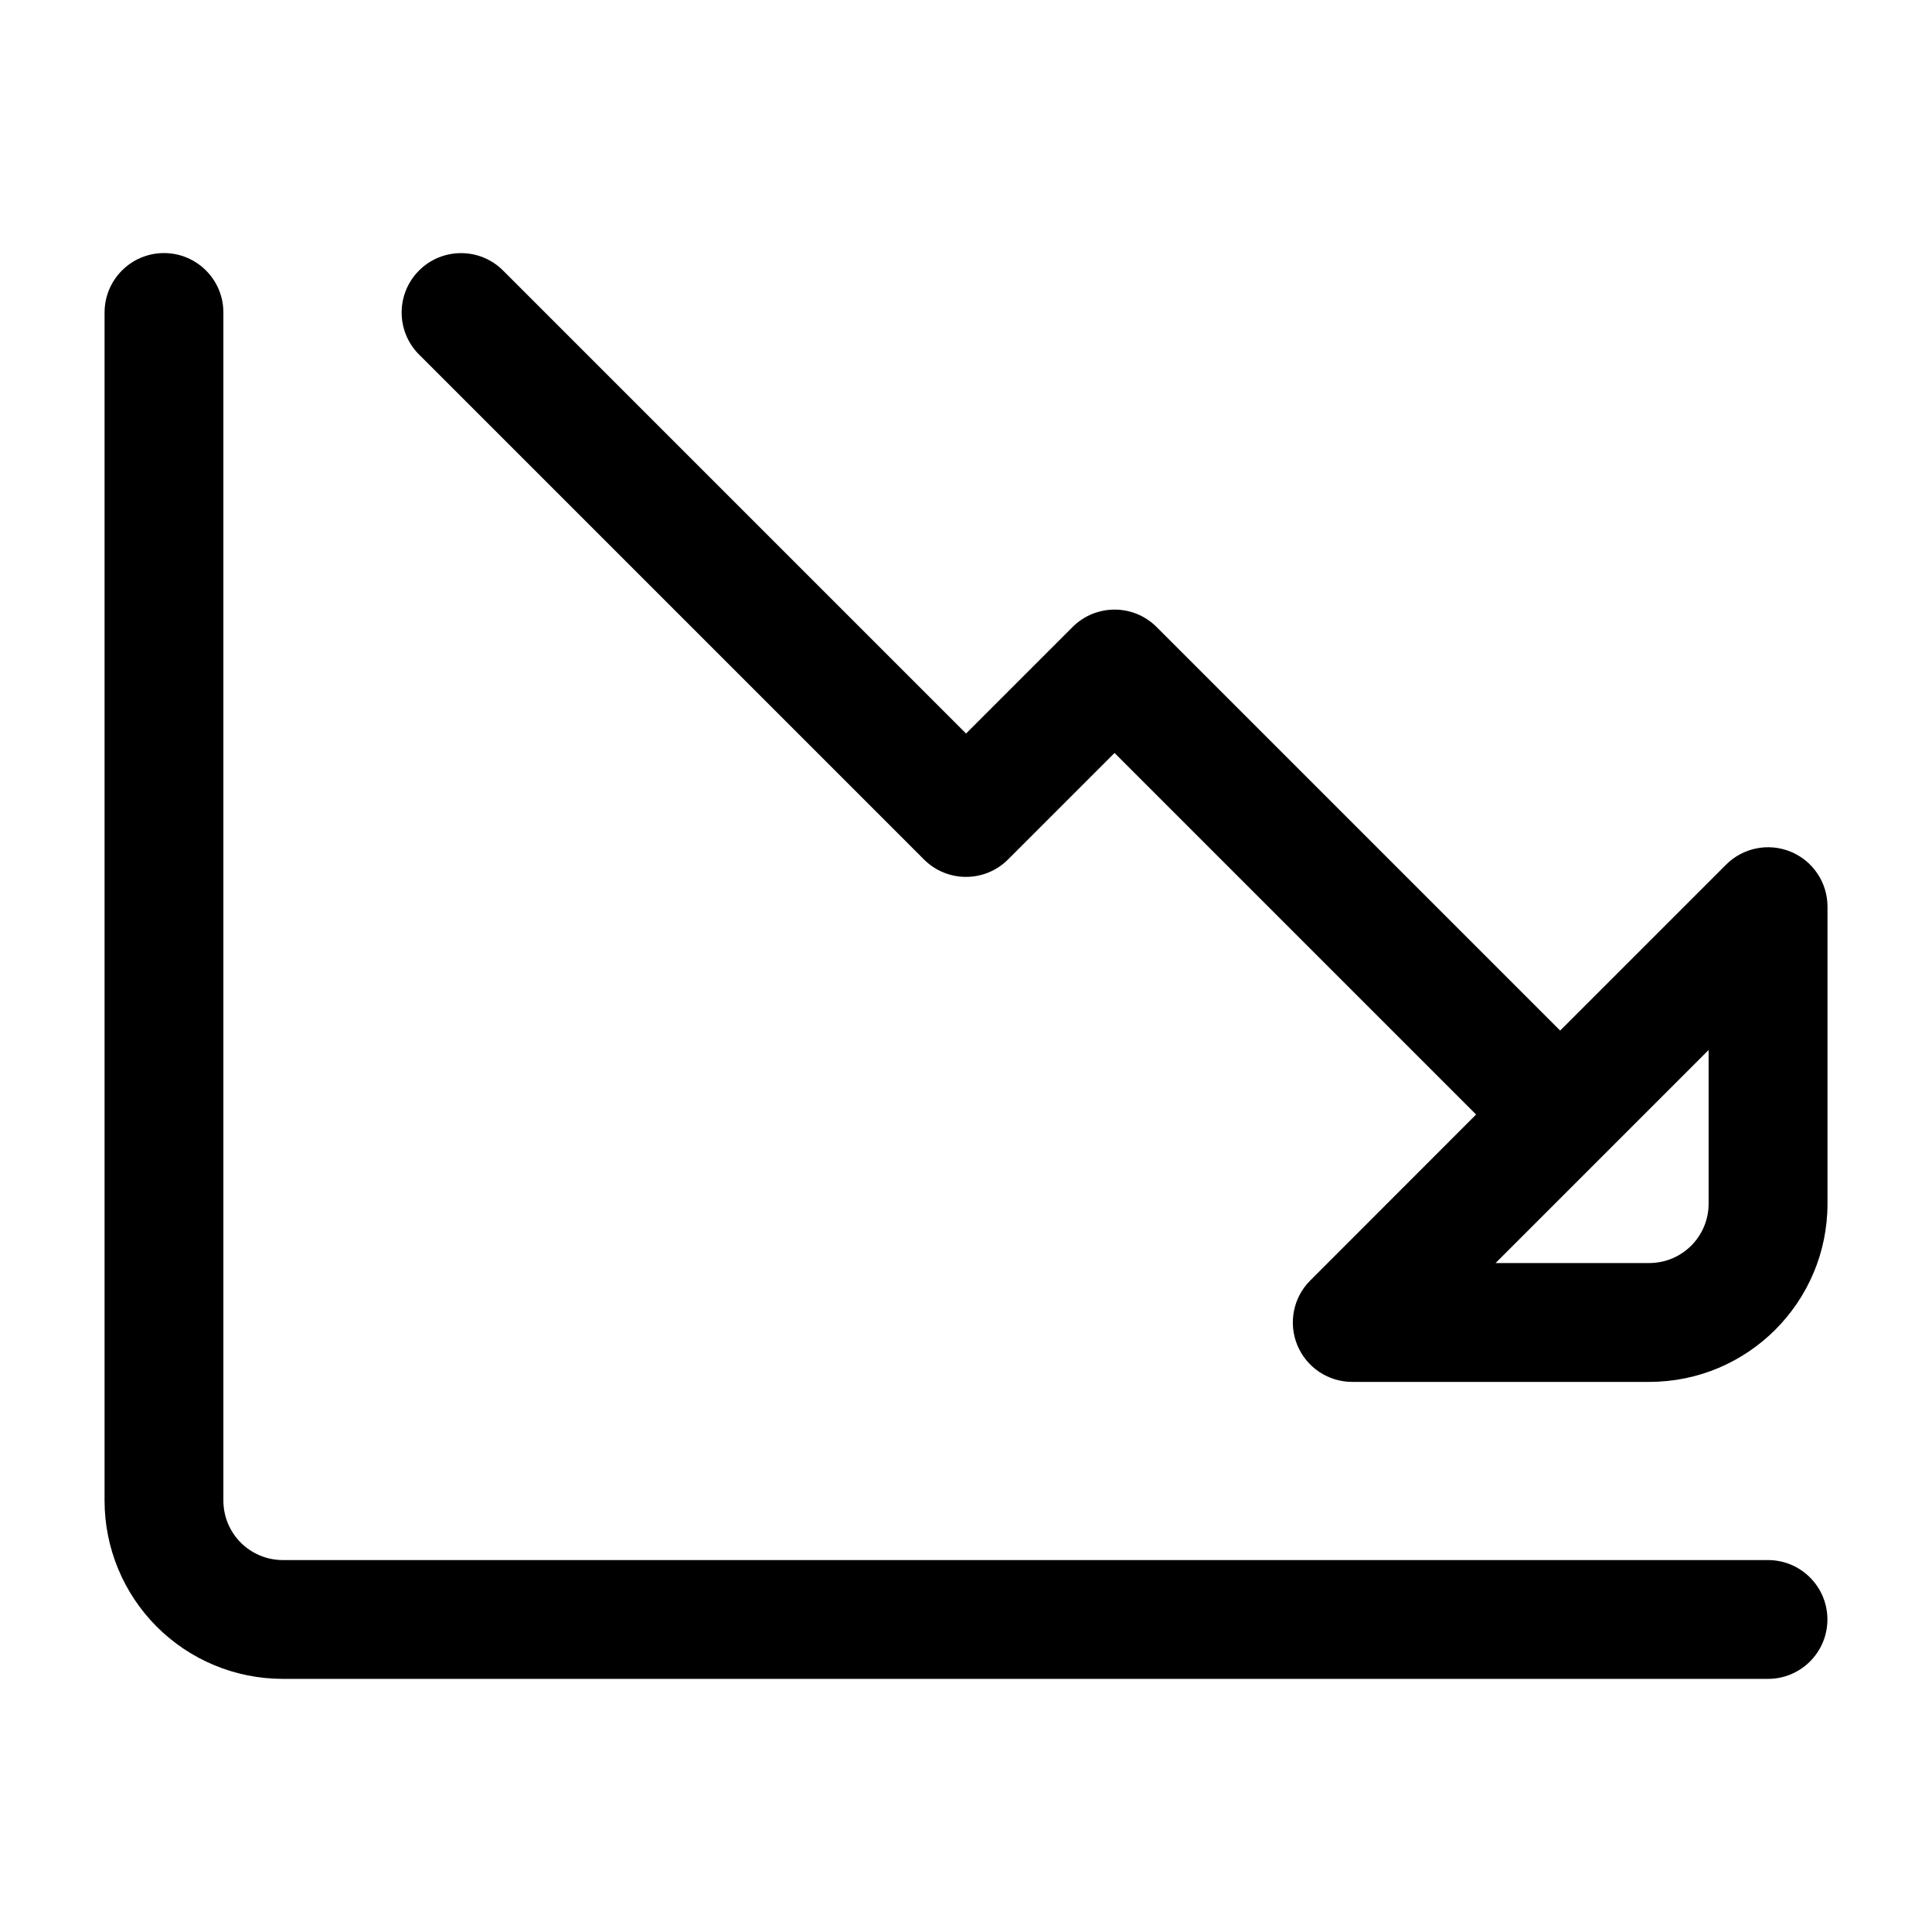
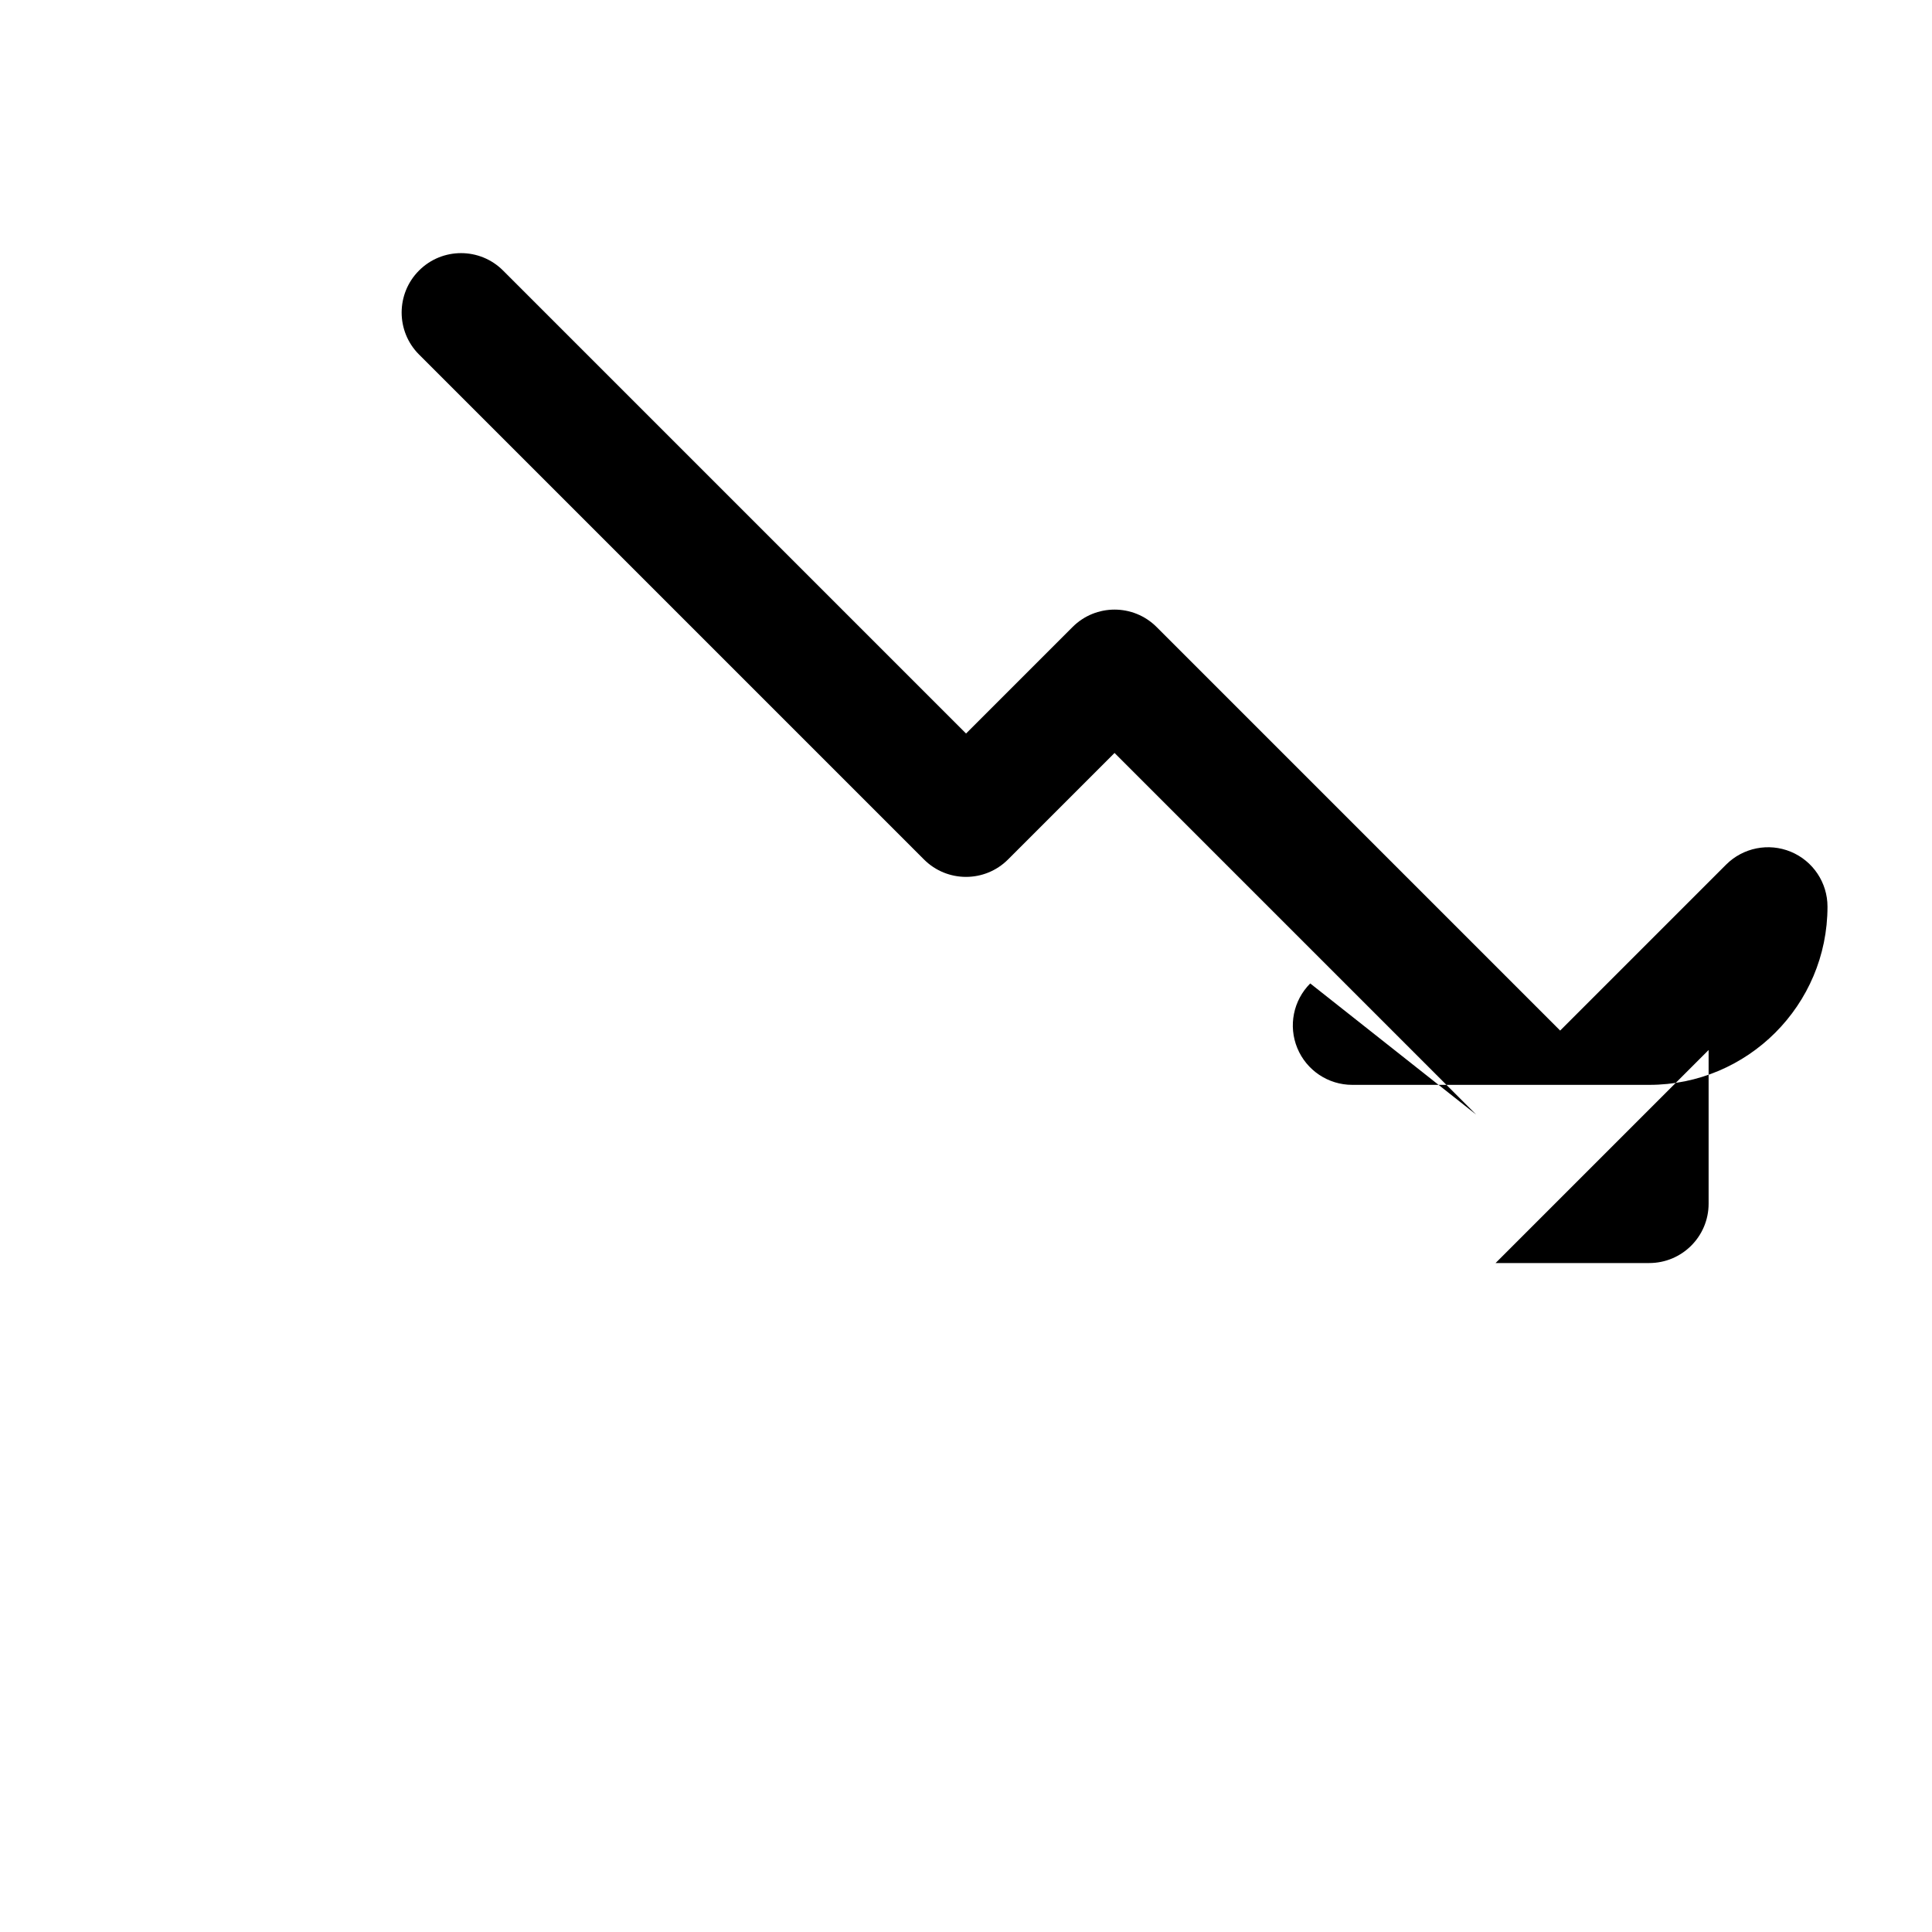
<svg xmlns="http://www.w3.org/2000/svg" fill="#000000" width="800px" height="800px" version="1.1" viewBox="144 144 512 512">
  <g fill-rule="evenodd">
-     <path d="m171.71 226.81v314.88c0 12.523 4.977 24.535 13.832 33.402 8.859 8.855 20.875 13.828 33.398 13.828h393.6c8.691 0 15.742-7.055 15.742-15.742 0-8.691-7.051-15.742-15.742-15.742h-393.6c-4.176-0.004-8.176-1.664-11.133-4.617-2.949-2.949-4.609-6.957-4.609-11.129v-314.88c0-8.691-7.055-15.742-15.742-15.742-8.691 0-15.742 7.055-15.742 15.742z" />
-     <path d="m535.18 439.36-95.816-95.816-28.23 28.23c-6.148 6.148-16.113 6.148-22.262 0l-133.82-133.82c-6.148-6.141-6.148-16.121 0-22.262 6.141-6.148 16.121-6.148 22.262 0l122.7 122.7 28.23-28.23c6.148-6.148 16.113-6.148 22.262 0l106.95 106.95 43.973-43.973c4.504-4.504 11.273-5.848 17.152-3.418 5.887 2.441 9.723 8.18 9.723 14.547v78.719c0 26.086-21.145 47.23-47.23 47.23h-78.719c-6.367 0-12.105-3.832-14.547-9.723-2.434-5.879-1.086-12.648 3.418-17.152zm61.621-17.098-56.457 56.457h40.715c8.699 0 15.742-7.047 15.742-15.742z" />
+     <path d="m535.18 439.36-95.816-95.816-28.23 28.23c-6.148 6.148-16.113 6.148-22.262 0l-133.82-133.82c-6.148-6.141-6.148-16.121 0-22.262 6.141-6.148 16.121-6.148 22.262 0l122.7 122.7 28.23-28.23c6.148-6.148 16.113-6.148 22.262 0l106.95 106.95 43.973-43.973c4.504-4.504 11.273-5.848 17.152-3.418 5.887 2.441 9.723 8.18 9.723 14.547c0 26.086-21.145 47.23-47.23 47.23h-78.719c-6.367 0-12.105-3.832-14.547-9.723-2.434-5.879-1.086-12.648 3.418-17.152zm61.621-17.098-56.457 56.457h40.715c8.699 0 15.742-7.047 15.742-15.742z" />
  </g>
</svg>